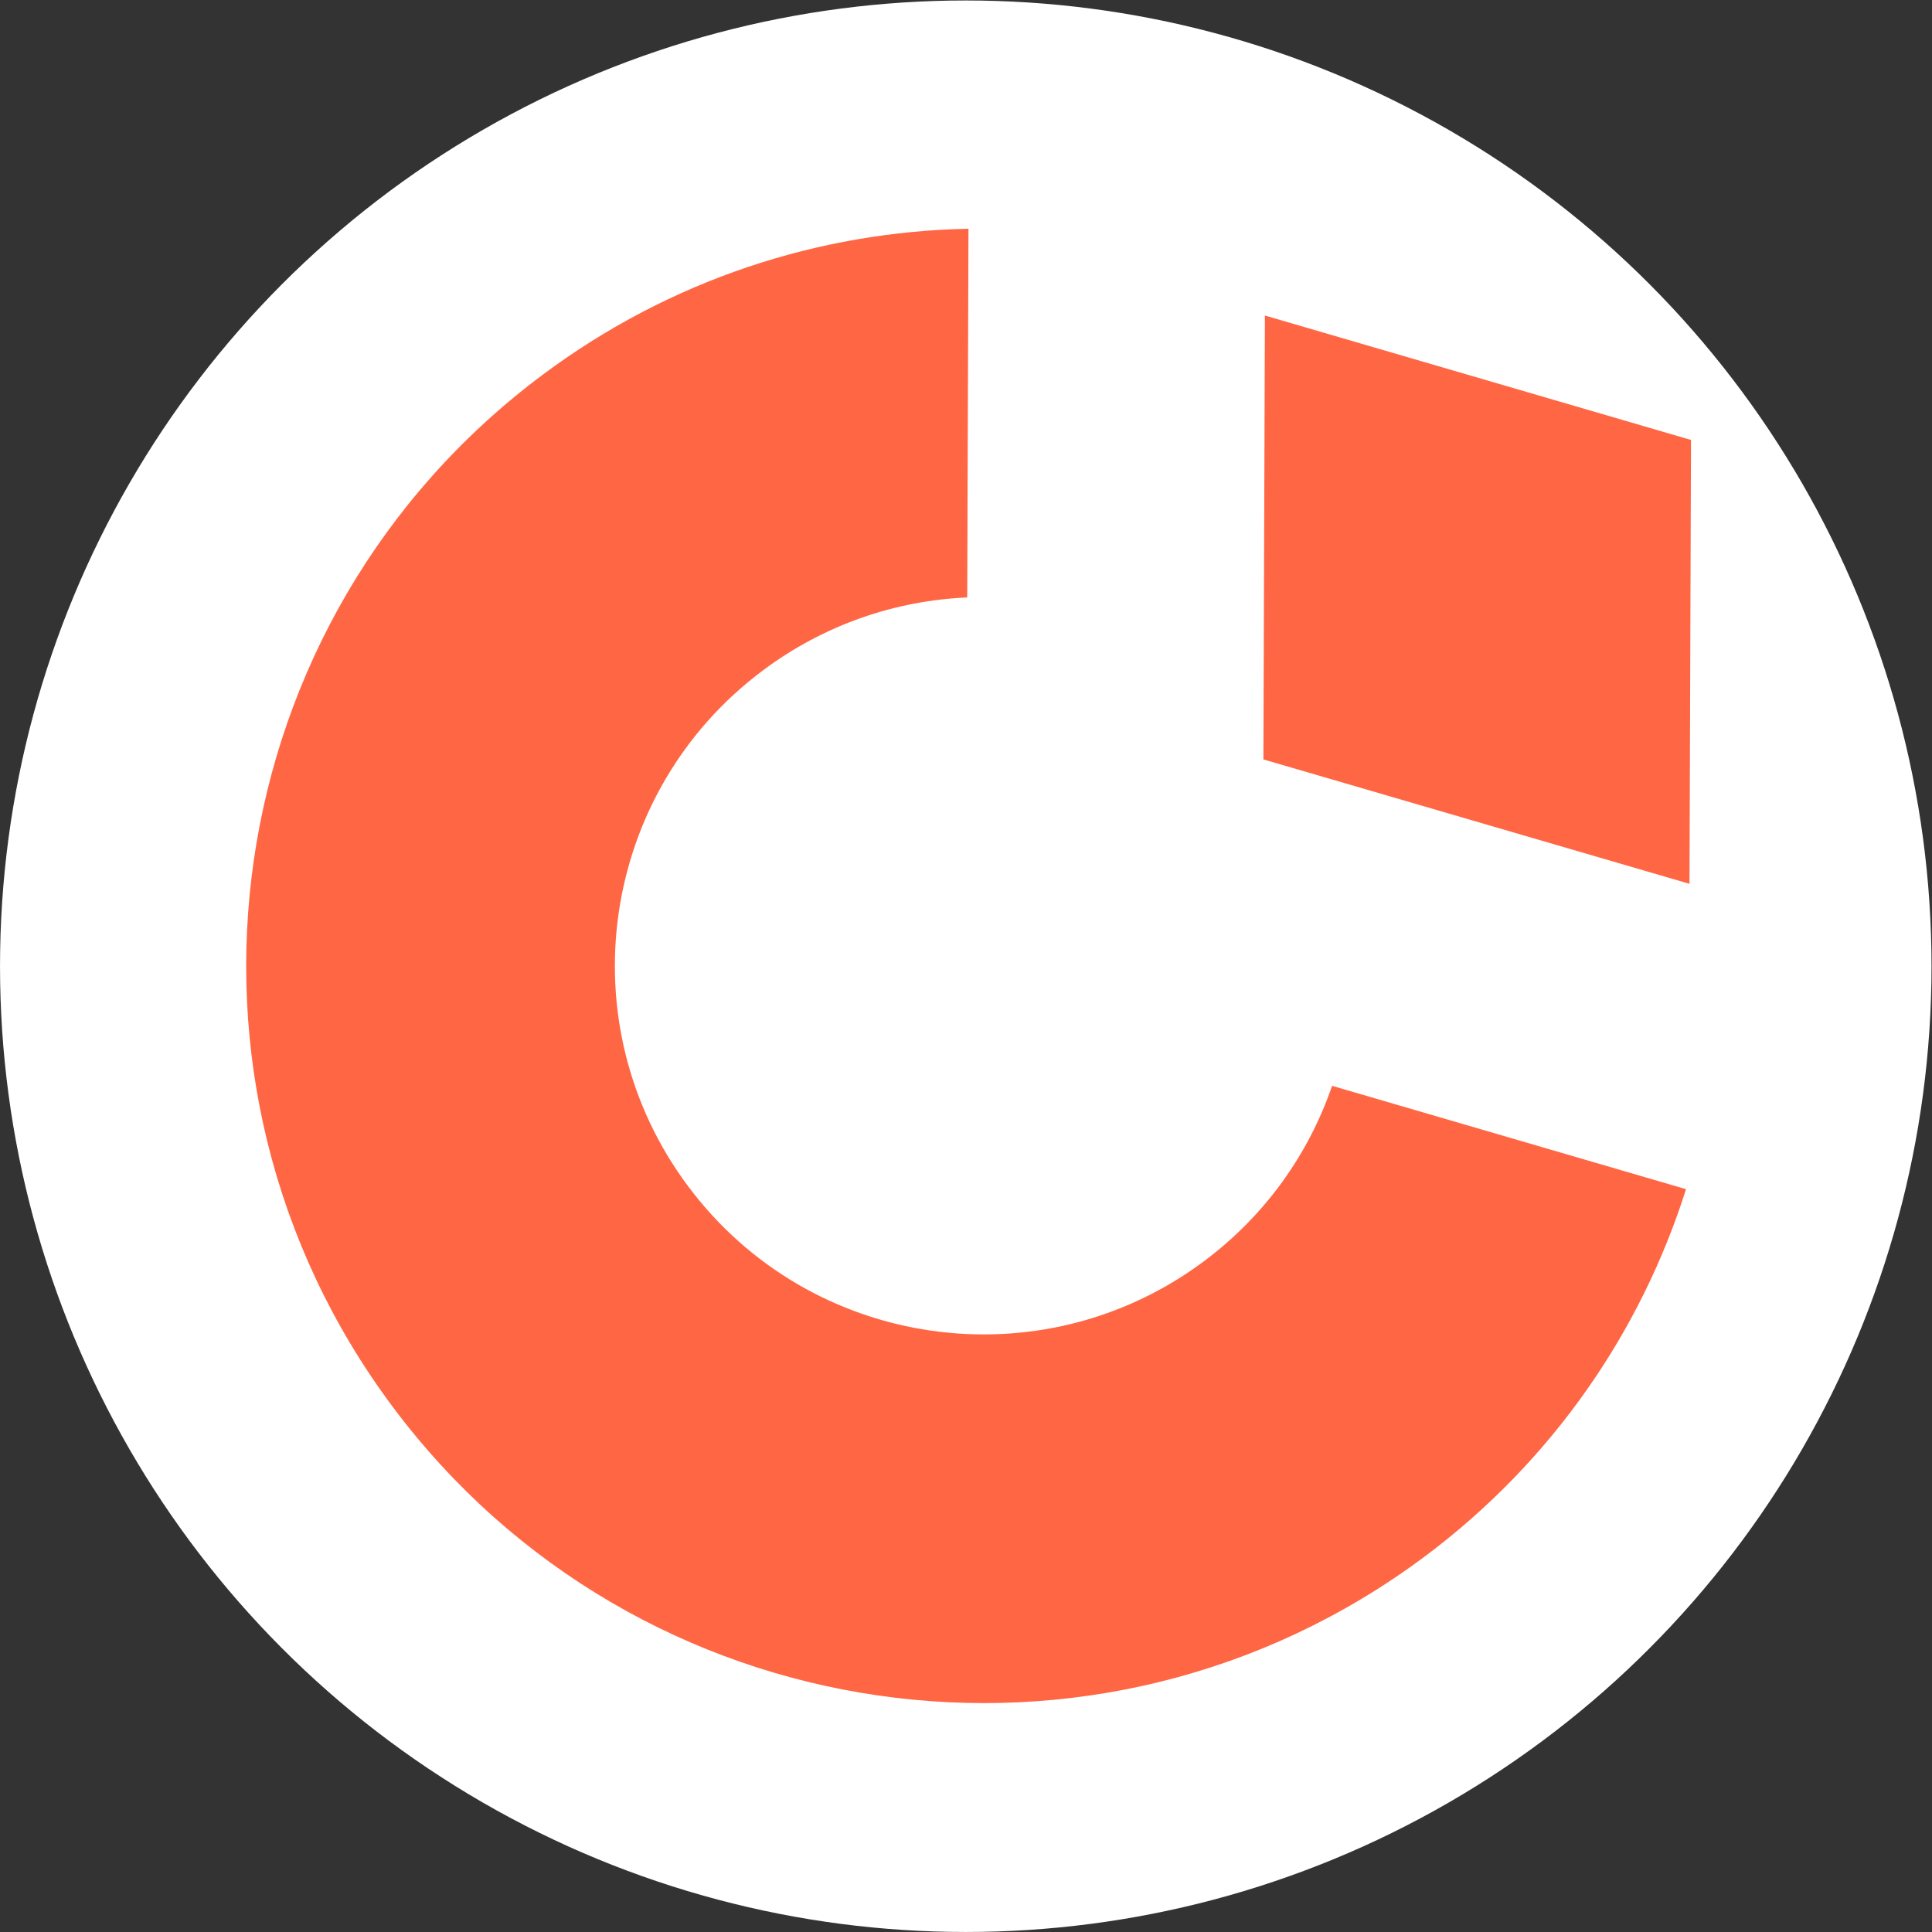
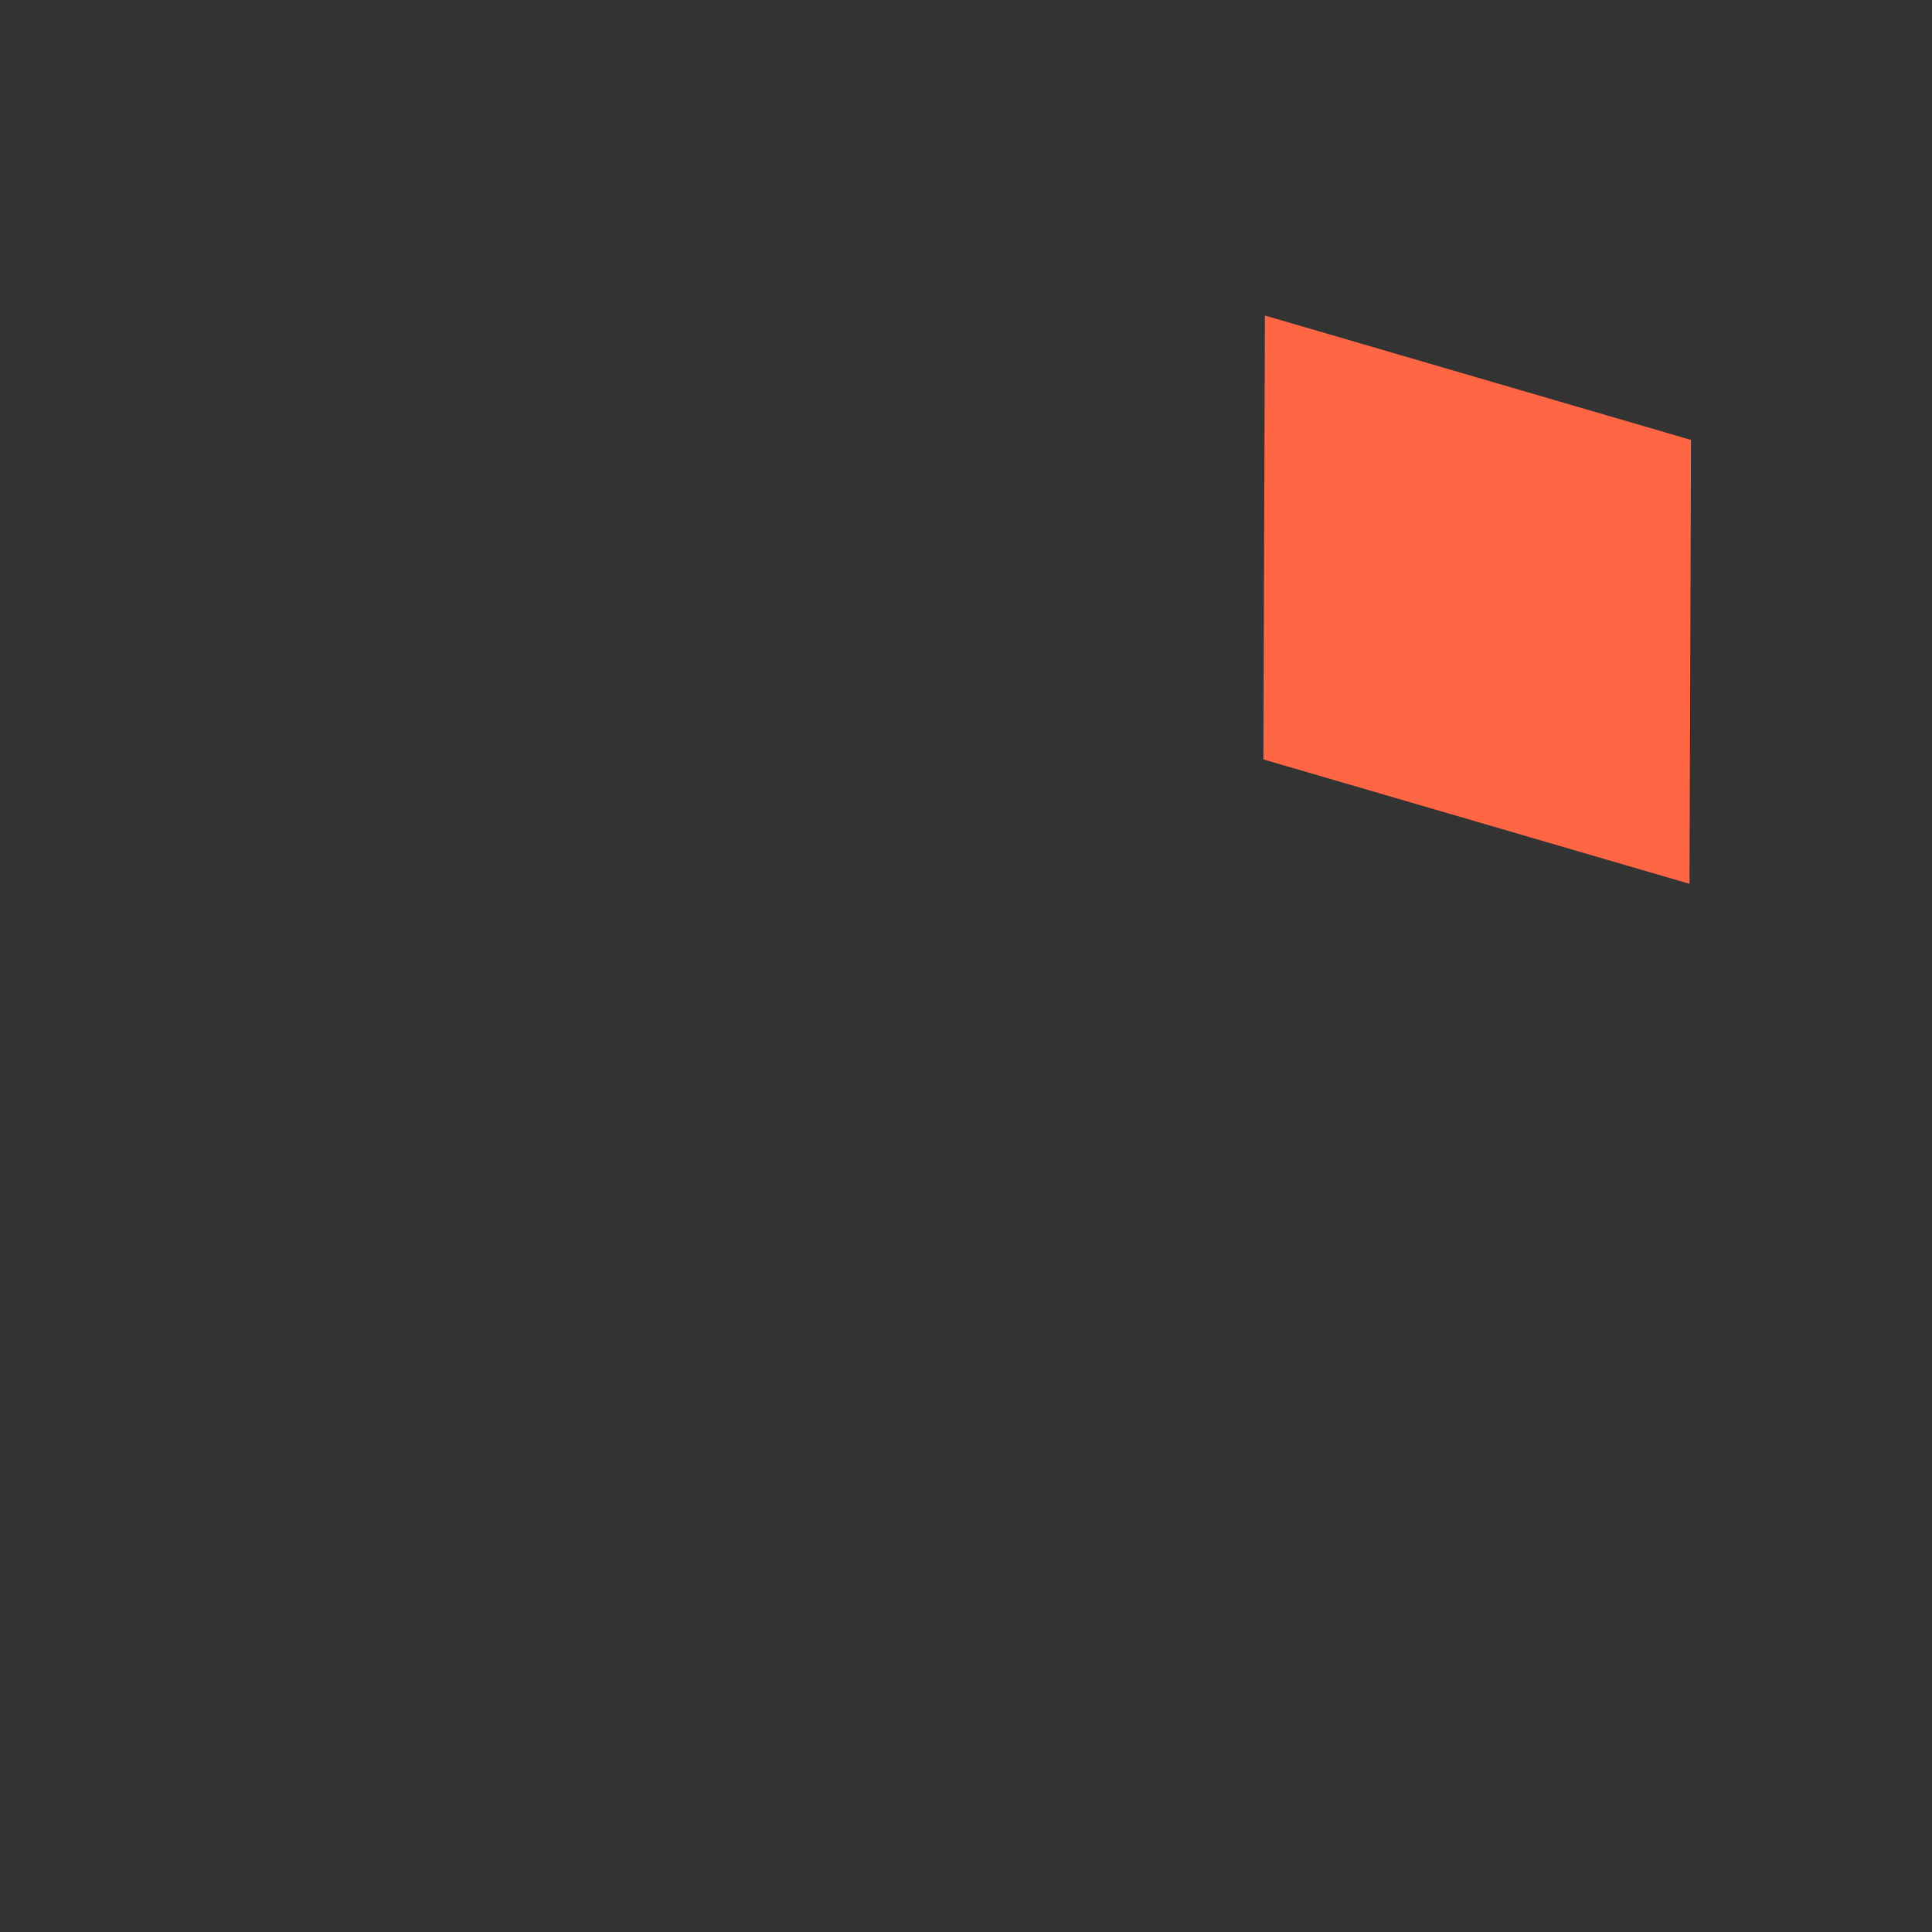
<svg xmlns="http://www.w3.org/2000/svg" xmlns:ns1="http://sodipodi.sourceforge.net/DTD/sodipodi-0.dtd" xmlns:ns2="http://www.inkscape.org/namespaces/inkscape" version="1.1" id="svg2" width="85.075" height="85.075" viewBox="0 0 85.075 85.075" ns1:docname="Cleura-Favicon.svg" ns2:version="1.3.1 (9b9bdc1480, 2023-11-25, custom)">
  <rect x="0" y="0" width="85.075" height="85.075" fill="#333333" stroke="none" />
  <defs id="defs6" />
  <ns1:namedview id="namedview4" pagecolor="#ffffff" bordercolor="#000000" borderopacity="0.25" ns2:showpageshadow="2" ns2:pageopacity="0.0" ns2:pagecheckerboard="0" ns2:deskcolor="#d1d1d1" ns2:zoom="3.3578426" ns2:cx="-64.475922" ns2:cy="28.887596" ns2:window-width="3440" ns2:window-height="1371" ns2:window-x="2560" ns2:window-y="32" ns2:window-maximized="1" ns2:current-layer="g8" />
  <g id="g8" ns2:groupmode="layer" ns2:label="ink_ext_XXXXXX" transform="matrix(1.333,0,0,-1.333,0.222,85.83)">
-     <circle style="fill:#ffffff;stroke-width:0.984;stroke-linecap:round;stroke-linejoin:round;fill-opacity:1" id="path1" cx="31.737" cy="-32.47" r="31.903" transform="scale(1,-1)" />
    <g id="g10" transform="matrix(0.075,0,0,0.075,7.966,8.128)" style="fill:#ff6644;fill-opacity:1">
      <path d="m 636.379,556.363 -187.676,54.801 -0.664,-195.512 187.676,-54.8 0.664,195.511" style="fill:#ff6644;fill-opacity:1;fill-rule:nonzero;stroke:none" id="path12" />
-       <path d="m 478.297,271.883 c -10.234,-29.785 -29.203,-56.918 -56.34,-77.192 -71.84,-53.675 -173.594,-38.945 -227.266,32.899 -53.671,71.84 -38.945,173.59 32.899,227.265 27.133,20.274 58.531,30.77 89.996,32.137 l 0.551,162.399 C 252.633,648.109 186.895,627.141 130.402,584.938 -13.281,477.59 -42.738,274.086 64.609,130.402 171.957,-13.281 375.461,-42.738 519.145,64.609 575.637,106.816 614.383,163.91 634.188,226.363 l -155.891,45.52" style="fill:#ff6644;fill-opacity:1;fill-rule:nonzero;stroke:none" id="path14" />
    </g>
  </g>
</svg>